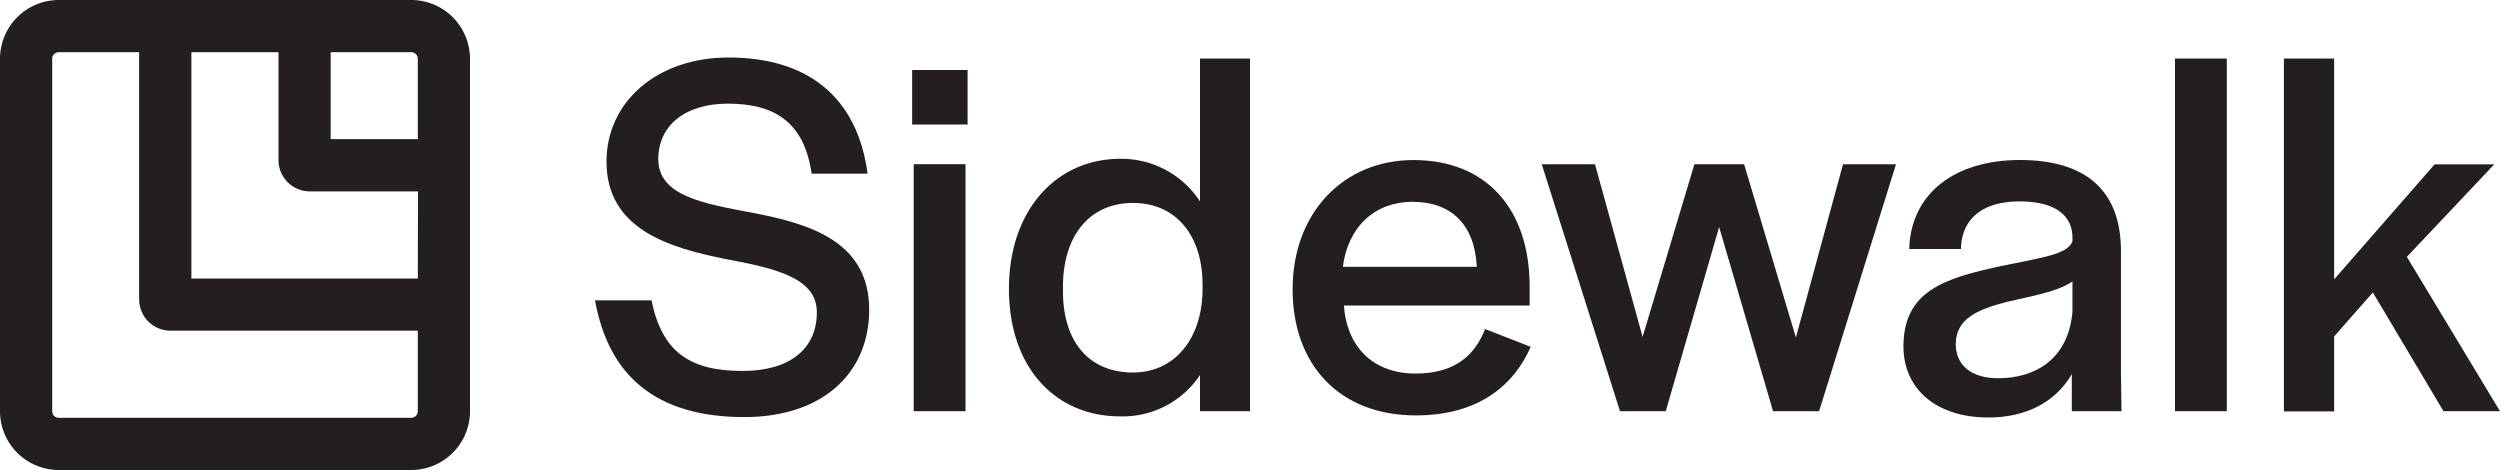
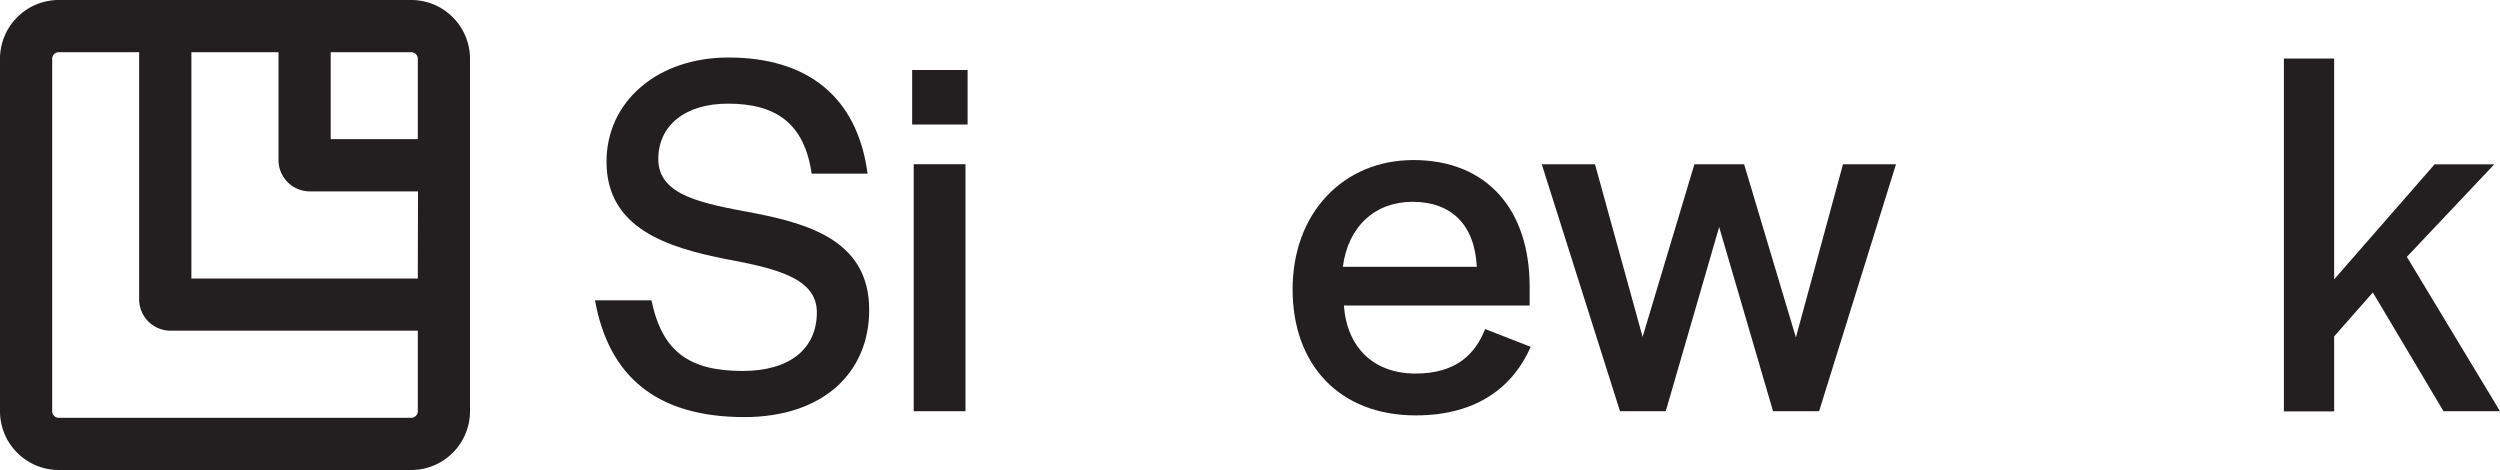
<svg xmlns="http://www.w3.org/2000/svg" viewBox="0 0 500 94">
  <defs>
    <style>.cls-1{fill:#231f20;}</style>
  </defs>
  <g id="Layer_2" data-name="Layer 2">
    <g id="sidewalk-logo-dark">
      <path class="cls-1" d="M82.25,0H11.75A11.76,11.76,0,0,0,0,11.75v70.5A11.76,11.76,0,0,0,11.75,94h70.5A11.76,11.76,0,0,0,94,82.25V11.75A11.76,11.76,0,0,0,82.25,0Zm1.31,82.25a1.31,1.31,0,0,1-1.31,1.31H11.75a1.31,1.31,0,0,1-1.31-1.31V11.75a1.31,1.31,0,0,1,1.31-1.31H27.83V59.87a6.28,6.28,0,0,0,6.27,6.27H83.56Zm0-26.55H38.28V10.44H55.7V32A6.27,6.27,0,0,0,62,38.28h21.6Zm0-27.87H66.14V10.44H82.25a1.31,1.31,0,0,1,1.31,1.31Z" />
      <path class="cls-1" d="M119,60.06h11.3c2.1,10.25,7.54,14.13,18.21,14.13,9.42,0,14.86-4.4,14.86-11.73,0-6.9-8.27-8.79-18.31-10.67-11.51-2.3-23.76-6.07-23.76-19.46,0-12,10.15-20.83,24.39-20.83,15.59,0,25.74,7.64,27.83,23.23H162.33c-1.47-10.15-7.23-14-16.75-14-8.58,0-13.92,4.39-13.92,11.09,0,7.43,9.11,8.9,19.05,10.78,11.41,2.2,23.13,5.76,23.13,19.36,0,12.66-9.32,21.46-25,21.46C131.14,83.4,121.72,75.13,119,60.06Z" />
      <path class="cls-1" d="M182.43,14h11.09V24.9H182.43Zm.31,18.84H193.1V82.24H182.74Z" />
-       <path class="cls-1" d="M201.79,57.76c0-15.7,9.42-26,22.29-26A18.79,18.79,0,0,1,240,40.28V11.71h10V82.24H240V75a18.53,18.53,0,0,1-16,8.27C211.32,83.29,201.79,73.77,201.79,57.76Zm38.72,0v-.84c0-9.73-5.23-16.33-13.92-16.33-8.37,0-14,6.18-14,16.85v.74c0,10.57,5.55,16.32,14,16.32S240.51,67.59,240.51,57.76Z" />
      <path class="cls-1" d="M258.52,57.86c0-15.28,10.15-25.85,24.17-25.85,14.55,0,23.24,9.74,23.24,25.33V61.1H268.78c.62,8.48,6,13.61,14.33,13.61s12-4.08,13.92-8.9l9.11,3.56c-3.35,7.64-10.36,13.71-23,13.71C267.94,83.08,258.52,73,258.52,57.86Zm36.84-4.5c-.42-8.48-5.13-13-12.88-13-7.42,0-12.87,4.91-13.91,13Z" />
      <path class="cls-1" d="M308.35,32.85H319l9.52,34.53,10.36-34.53h9.94l10.36,34.64,9.42-34.64H379.2L363.82,82.24h-9.21L343.83,45.41,333.15,82.24H324Z" />
-       <path class="cls-1" d="M380.69,69.27c0-11.09,8.26-13.61,19.25-16,8.38-1.77,13.5-2.3,14.55-5V47.5c0-4.08-3-7.22-10.57-7.22-7.33,0-11.3,3.35-11.72,8.9v.62H381.84C382.15,38.71,390.94,32,404,32c12.66,0,20.19,5.65,20.19,18.21V74.6l.11,7.64h-9.94V74.81c-3.36,5.86-9.53,8.69-16.65,8.69C387.18,83.5,380.69,77.75,380.69,69.27Zm33.8-6.91V56.29c-3,2.09-8.27,2.93-13.08,4.08-5.65,1.47-10.26,3.25-10.26,8.48,0,4.08,3,6.8,8.48,6.8C406.85,75.65,413.65,72,414.49,62.36Z" />
-       <path class="cls-1" d="M435,11.71h10.36V82.24H435Z" />
      <path class="cls-1" d="M456.78,11.71h10.05V55.87l20.09-23h11.93L481.37,51.37,500,82.24H488.7L474.57,58.49l-7.74,8.79v15H456.78Z" />
    </g>
  </g>
</svg>